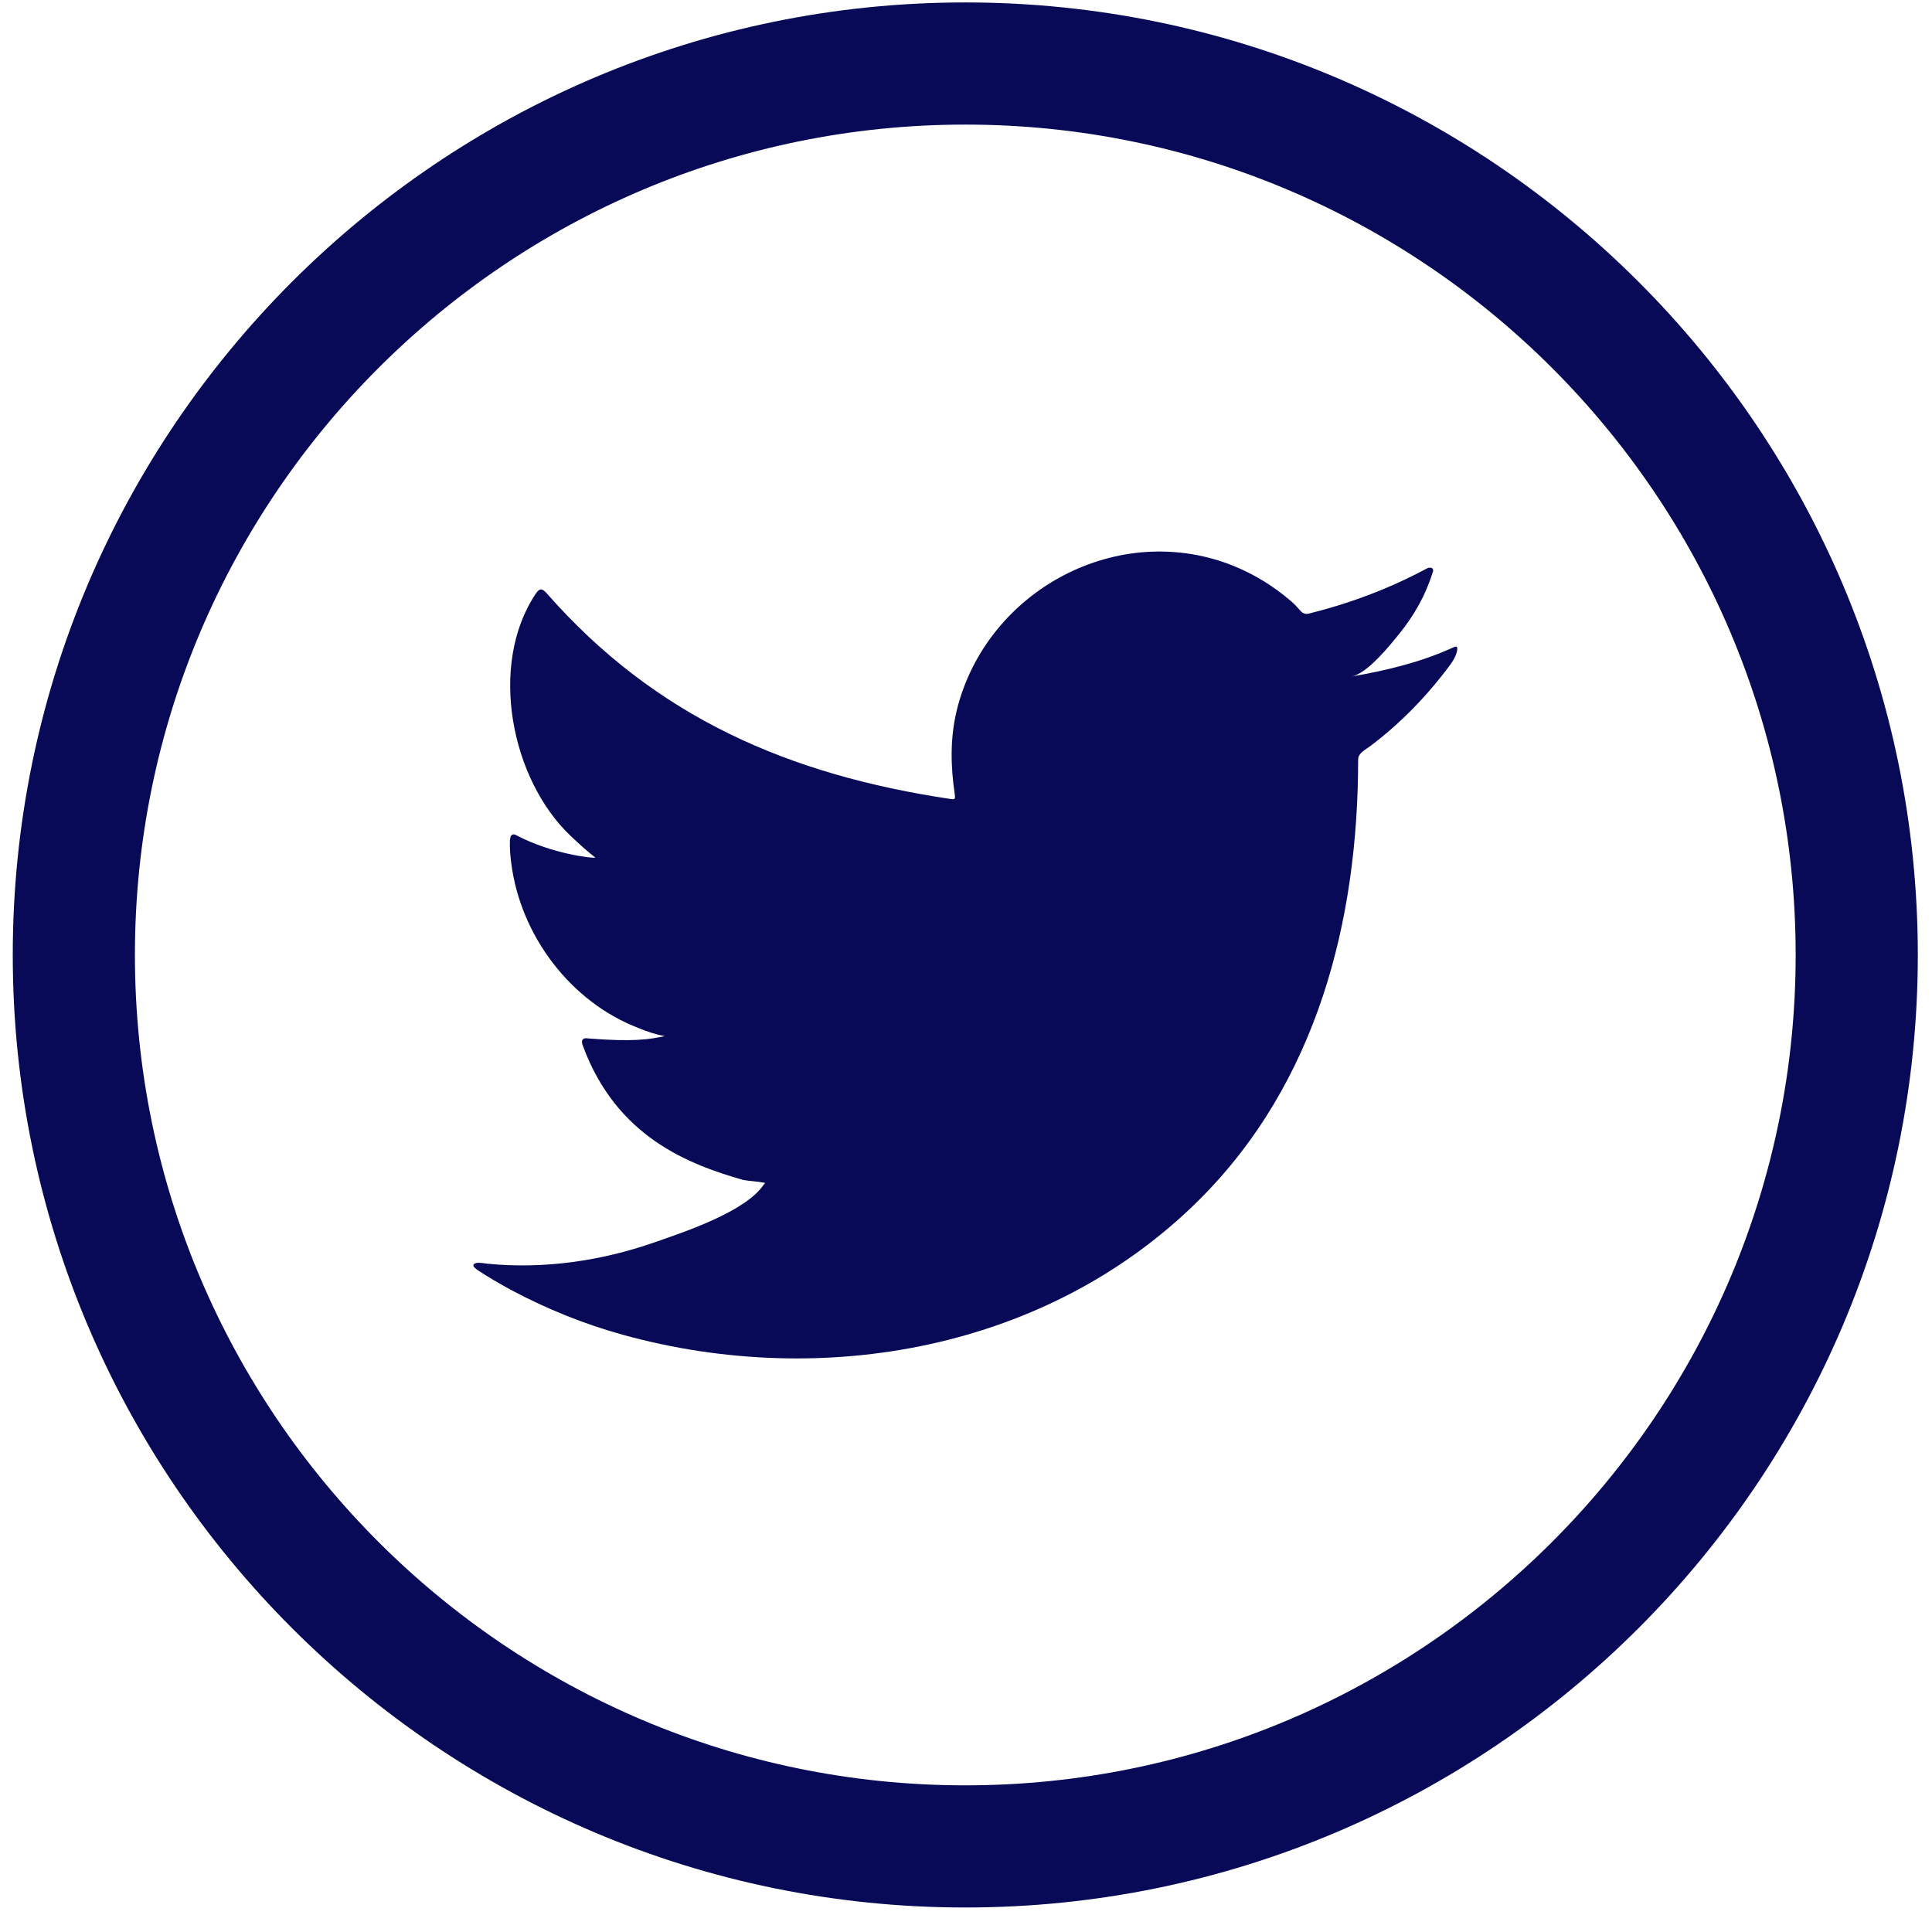
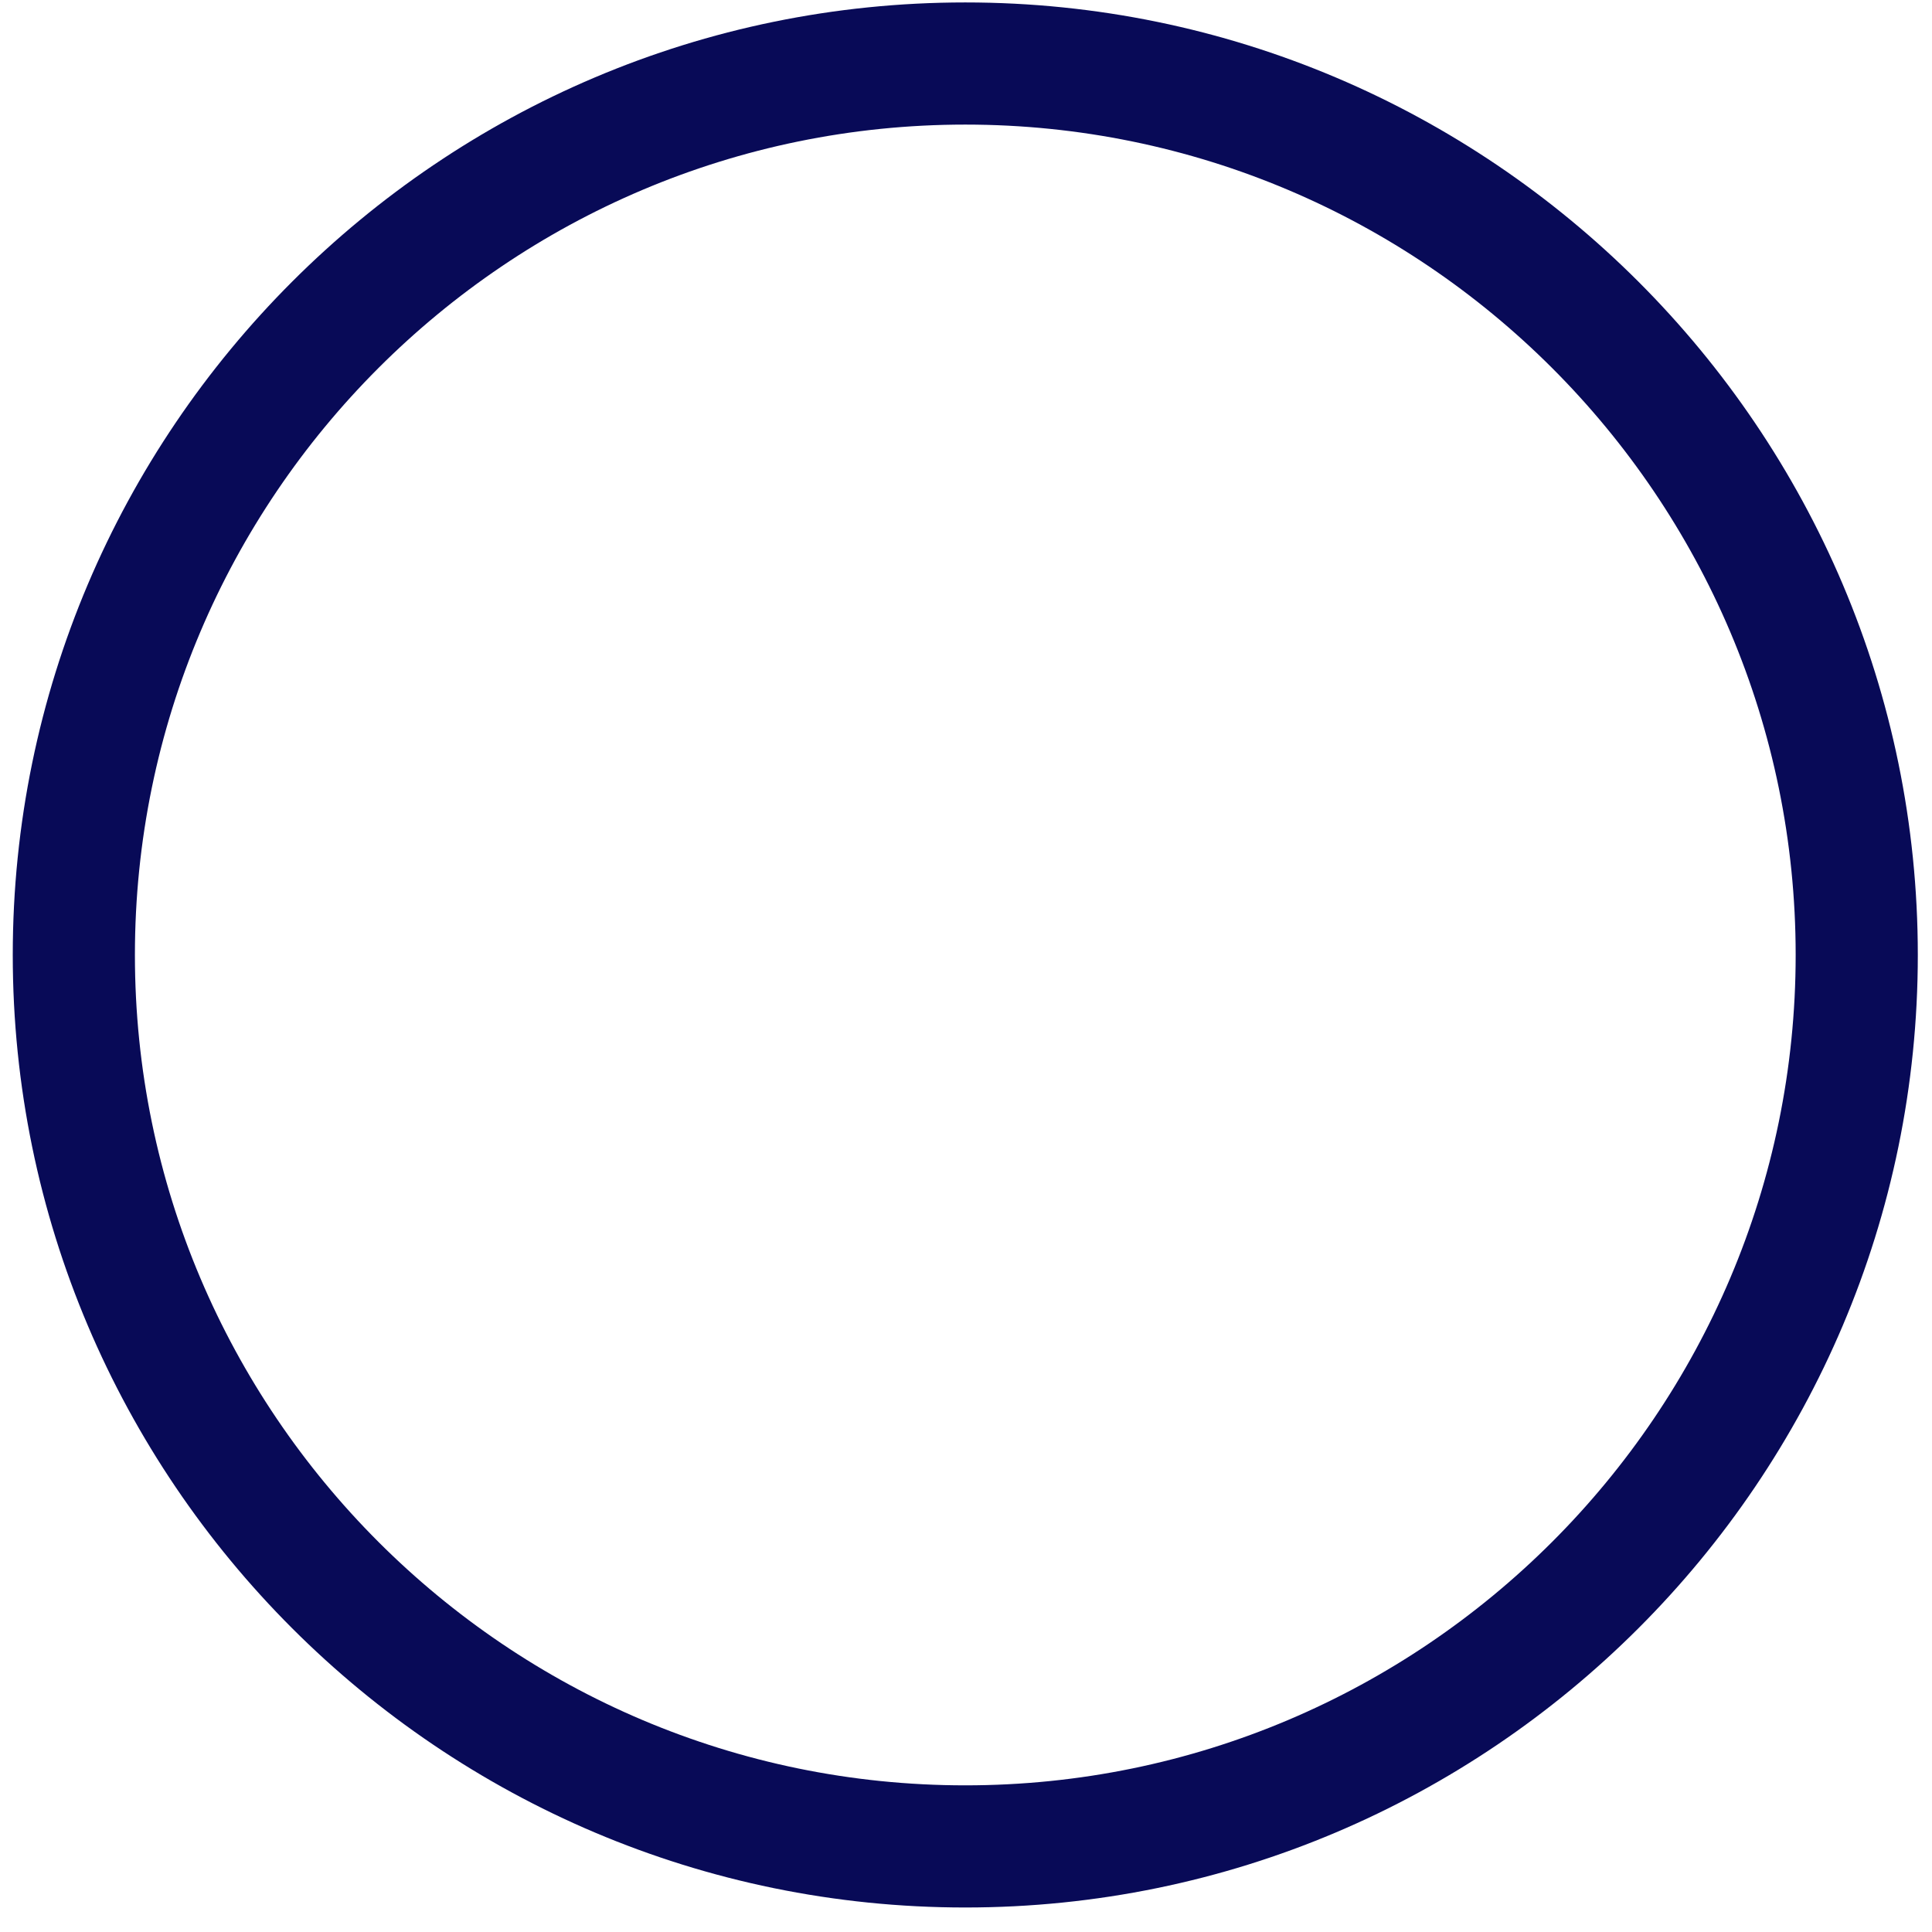
<svg xmlns="http://www.w3.org/2000/svg" xmlns:ns1="http://vectornator.io" height="100%" stroke-miterlimit="10" style="fill-rule:nonzero;clip-rule:evenodd;stroke-linecap:round;stroke-linejoin:round;" version="1.1" viewBox="0 0 76 76" width="100%" xml:space="preserve">
  <defs />
  <g id="Untitled" ns1:layerName="Untitled">
-     <path d="M57.095 25.5C55.871 26.054 54.48 26.39 53.159 26.612C53.786 26.506 54.689 25.371 55.059 24.912C55.623 24.212 56.081 23.413 56.345 22.551C56.379 22.484 56.399 22.399 56.332 22.348C56.247 22.314 56.19 22.332 56.123 22.365C54.649 23.156 53.122 23.729 51.498 24.135C51.363 24.169 51.263 24.135 51.178 24.05C51.043 23.898 50.917 23.755 50.774 23.637C50.092 23.056 49.359 22.601 48.534 22.265C47.45 21.823 46.266 21.636 45.099 21.712C43.964 21.786 42.848 22.106 41.84 22.633C40.83 23.161 39.929 23.895 39.211 24.78C38.469 25.696 37.921 26.778 37.641 27.925C37.37 29.032 37.393 30.127 37.558 31.245C37.583 31.431 37.566 31.456 37.399 31.431C31.048 30.486 25.784 28.214 21.511 23.344C21.325 23.132 21.225 23.132 21.072 23.36C19.202 26.163 20.11 30.667 22.445 32.88C22.757 33.175 23.077 33.47 23.422 33.739C23.296 33.765 21.742 33.596 20.356 32.88C20.17 32.763 20.077 32.83 20.061 33.041C20.044 33.344 20.07 33.622 20.111 33.951C20.47 36.792 22.438 39.42 25.132 40.446C25.452 40.58 25.806 40.699 26.151 40.757C25.537 40.892 24.905 40.988 23.144 40.85C22.925 40.808 22.841 40.917 22.925 41.128C24.248 44.734 27.104 45.807 29.243 46.419C29.529 46.469 29.816 46.469 30.103 46.536C30.086 46.562 30.068 46.562 30.052 46.587C29.342 47.669 26.883 48.474 25.737 48.874C23.654 49.602 21.386 49.93 19.184 49.712C18.832 49.66 18.758 49.664 18.662 49.712C18.565 49.772 18.65 49.856 18.763 49.947C19.21 50.242 19.665 50.504 20.128 50.757C21.526 51.498 22.984 52.088 24.508 52.509C32.38 54.683 41.248 53.086 47.158 47.213C51.799 42.601 53.426 36.241 53.426 29.873C53.426 29.624 53.72 29.486 53.896 29.355C55.104 28.447 56.149 27.362 57.05 26.149C57.252 25.877 57.325 25.635 57.325 25.535C57.325 25.518 57.325 25.501 57.325 25.501C57.324 25.399 57.252 25.429 57.095 25.5Z" fill="#080a57" fill-rule="nonzero" opacity="1" stroke="none" />
    <path d="M37.972 0.096C17.311 0.096 0.502 16.905 0.502 37.566C0.502 58.227 17.311 75.036 37.972 75.036C58.633 75.036 75.442 58.227 75.442 37.566C75.441 16.905 58.633 0.096 37.972 0.096ZM37.972 70.231C19.96 70.231 5.307 55.578 5.307 37.566C5.307 19.554 19.96 4.901 37.972 4.901C55.984 4.901 70.637 19.554 70.637 37.566C70.637 55.578 55.983 70.231 37.972 70.231Z" fill="#080a57" fill-rule="nonzero" opacity="1" stroke="none" />
  </g>
</svg>